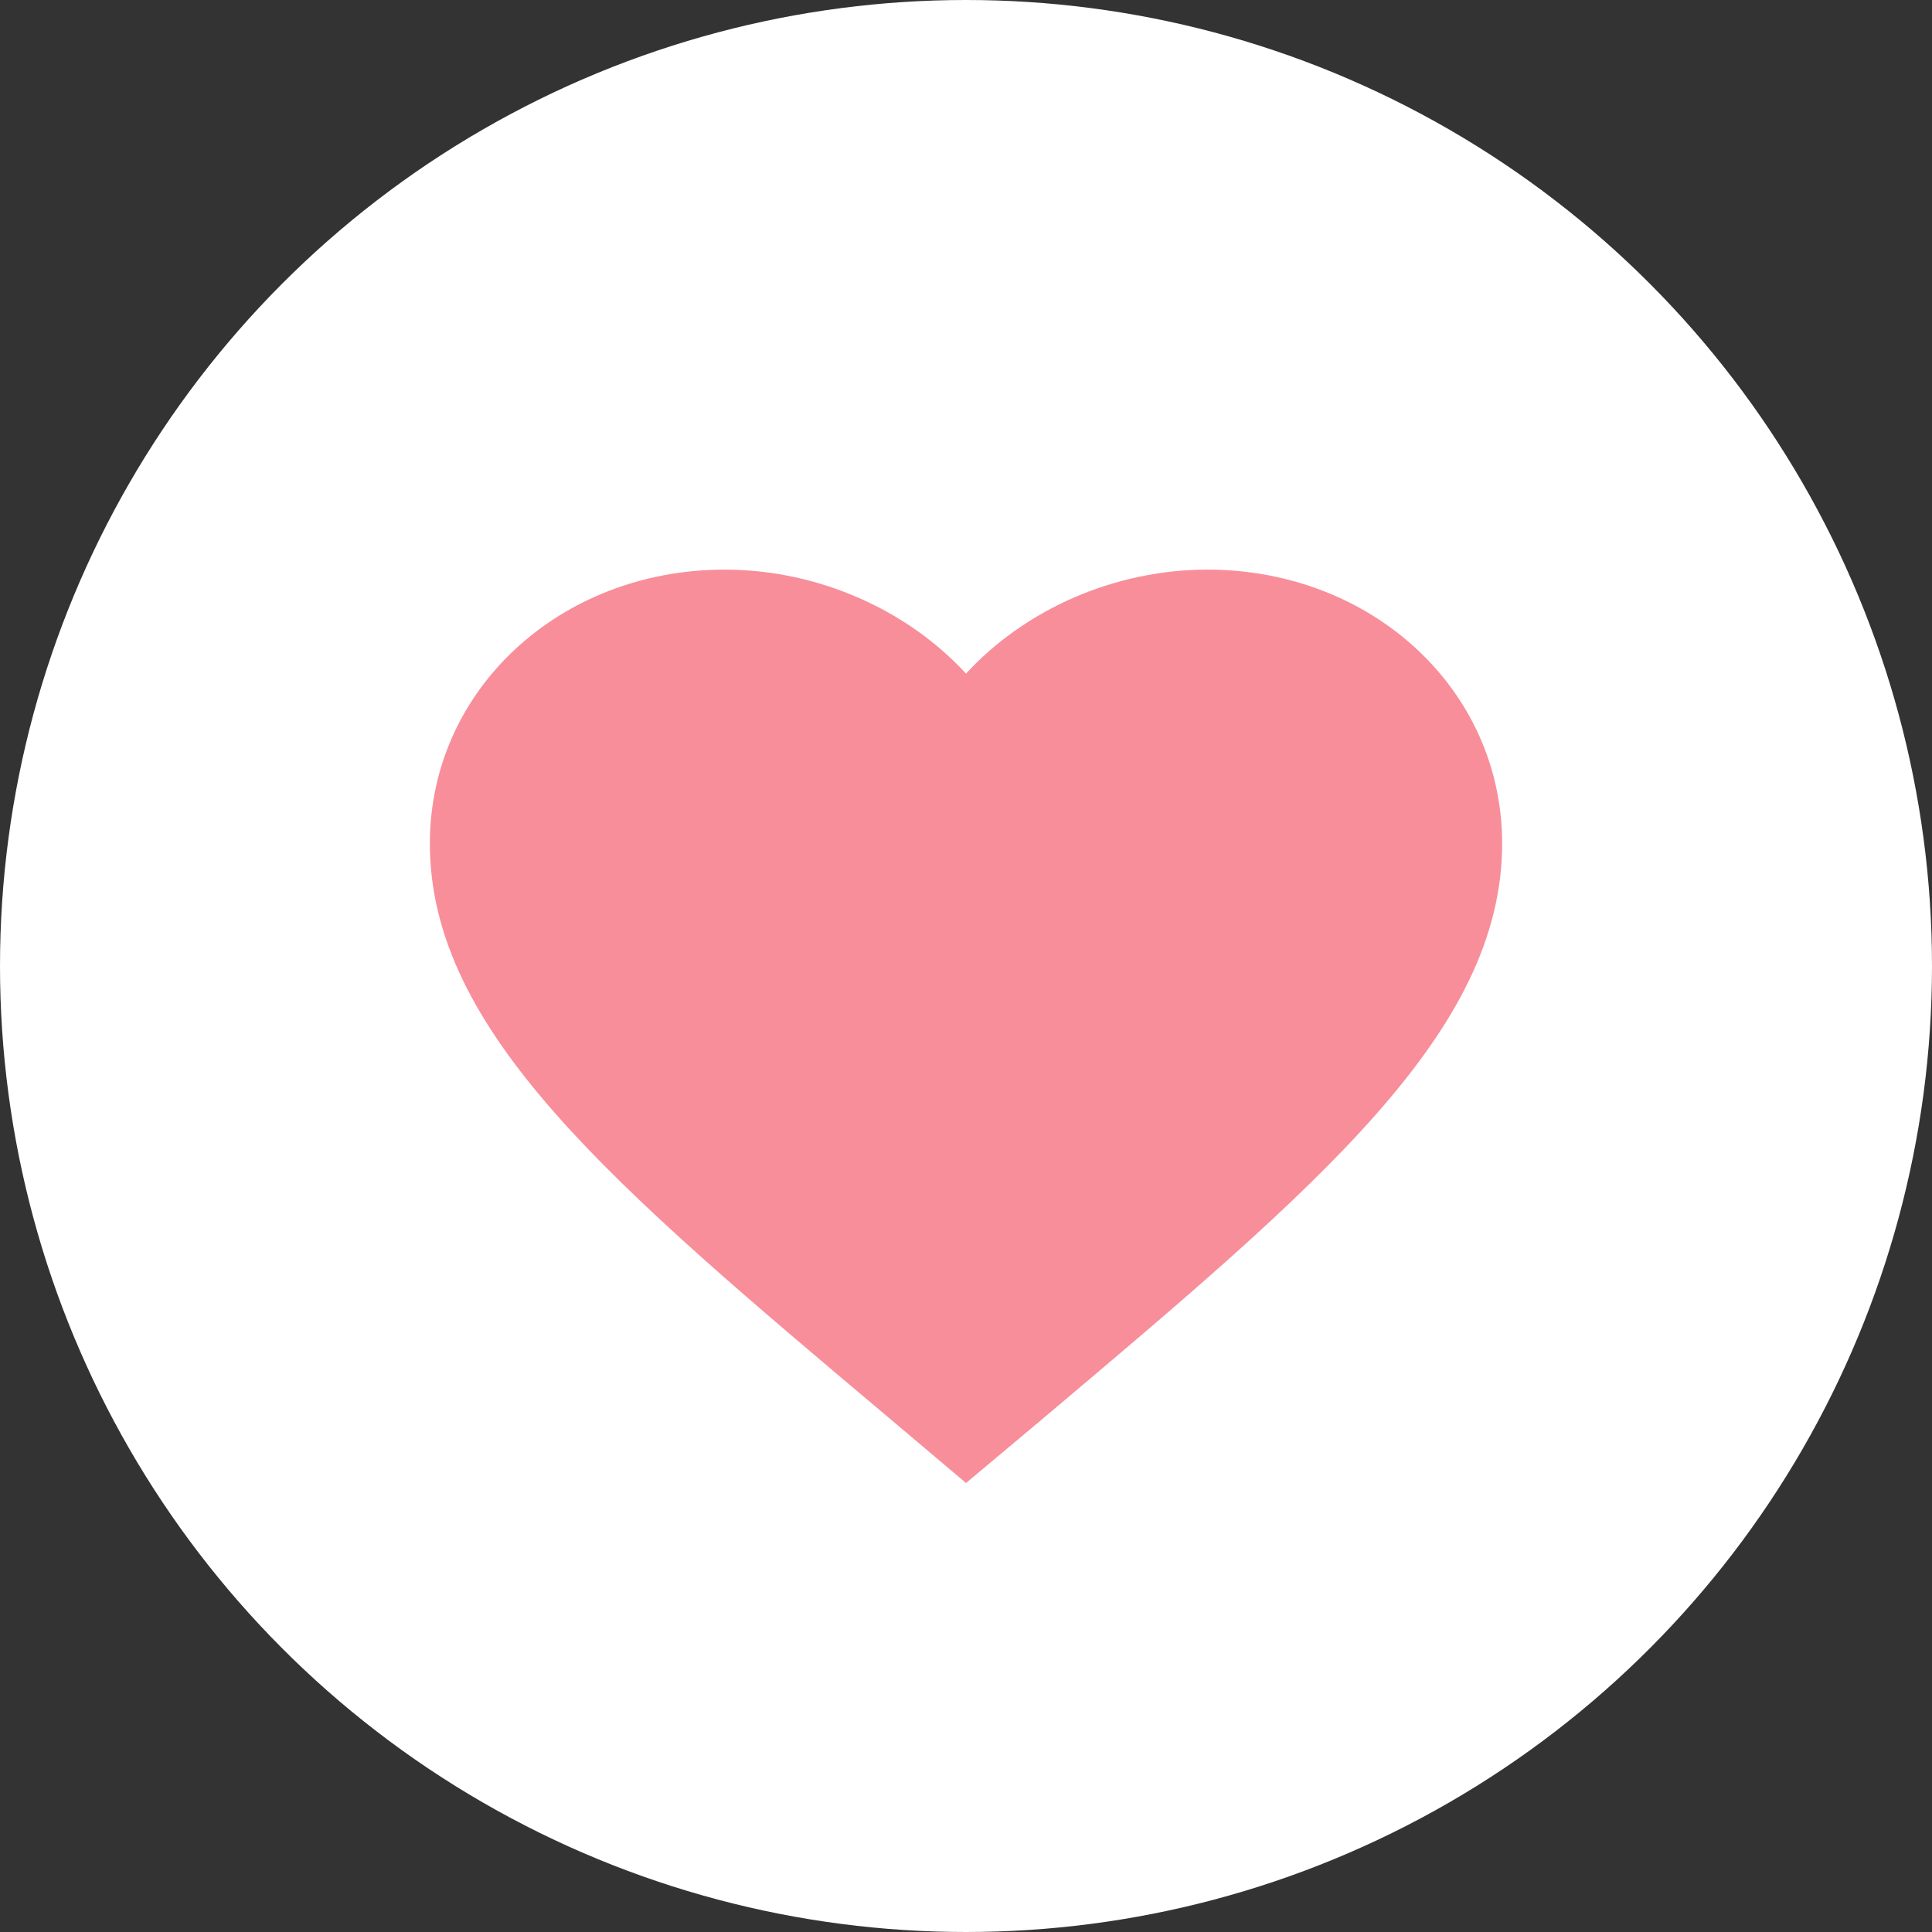
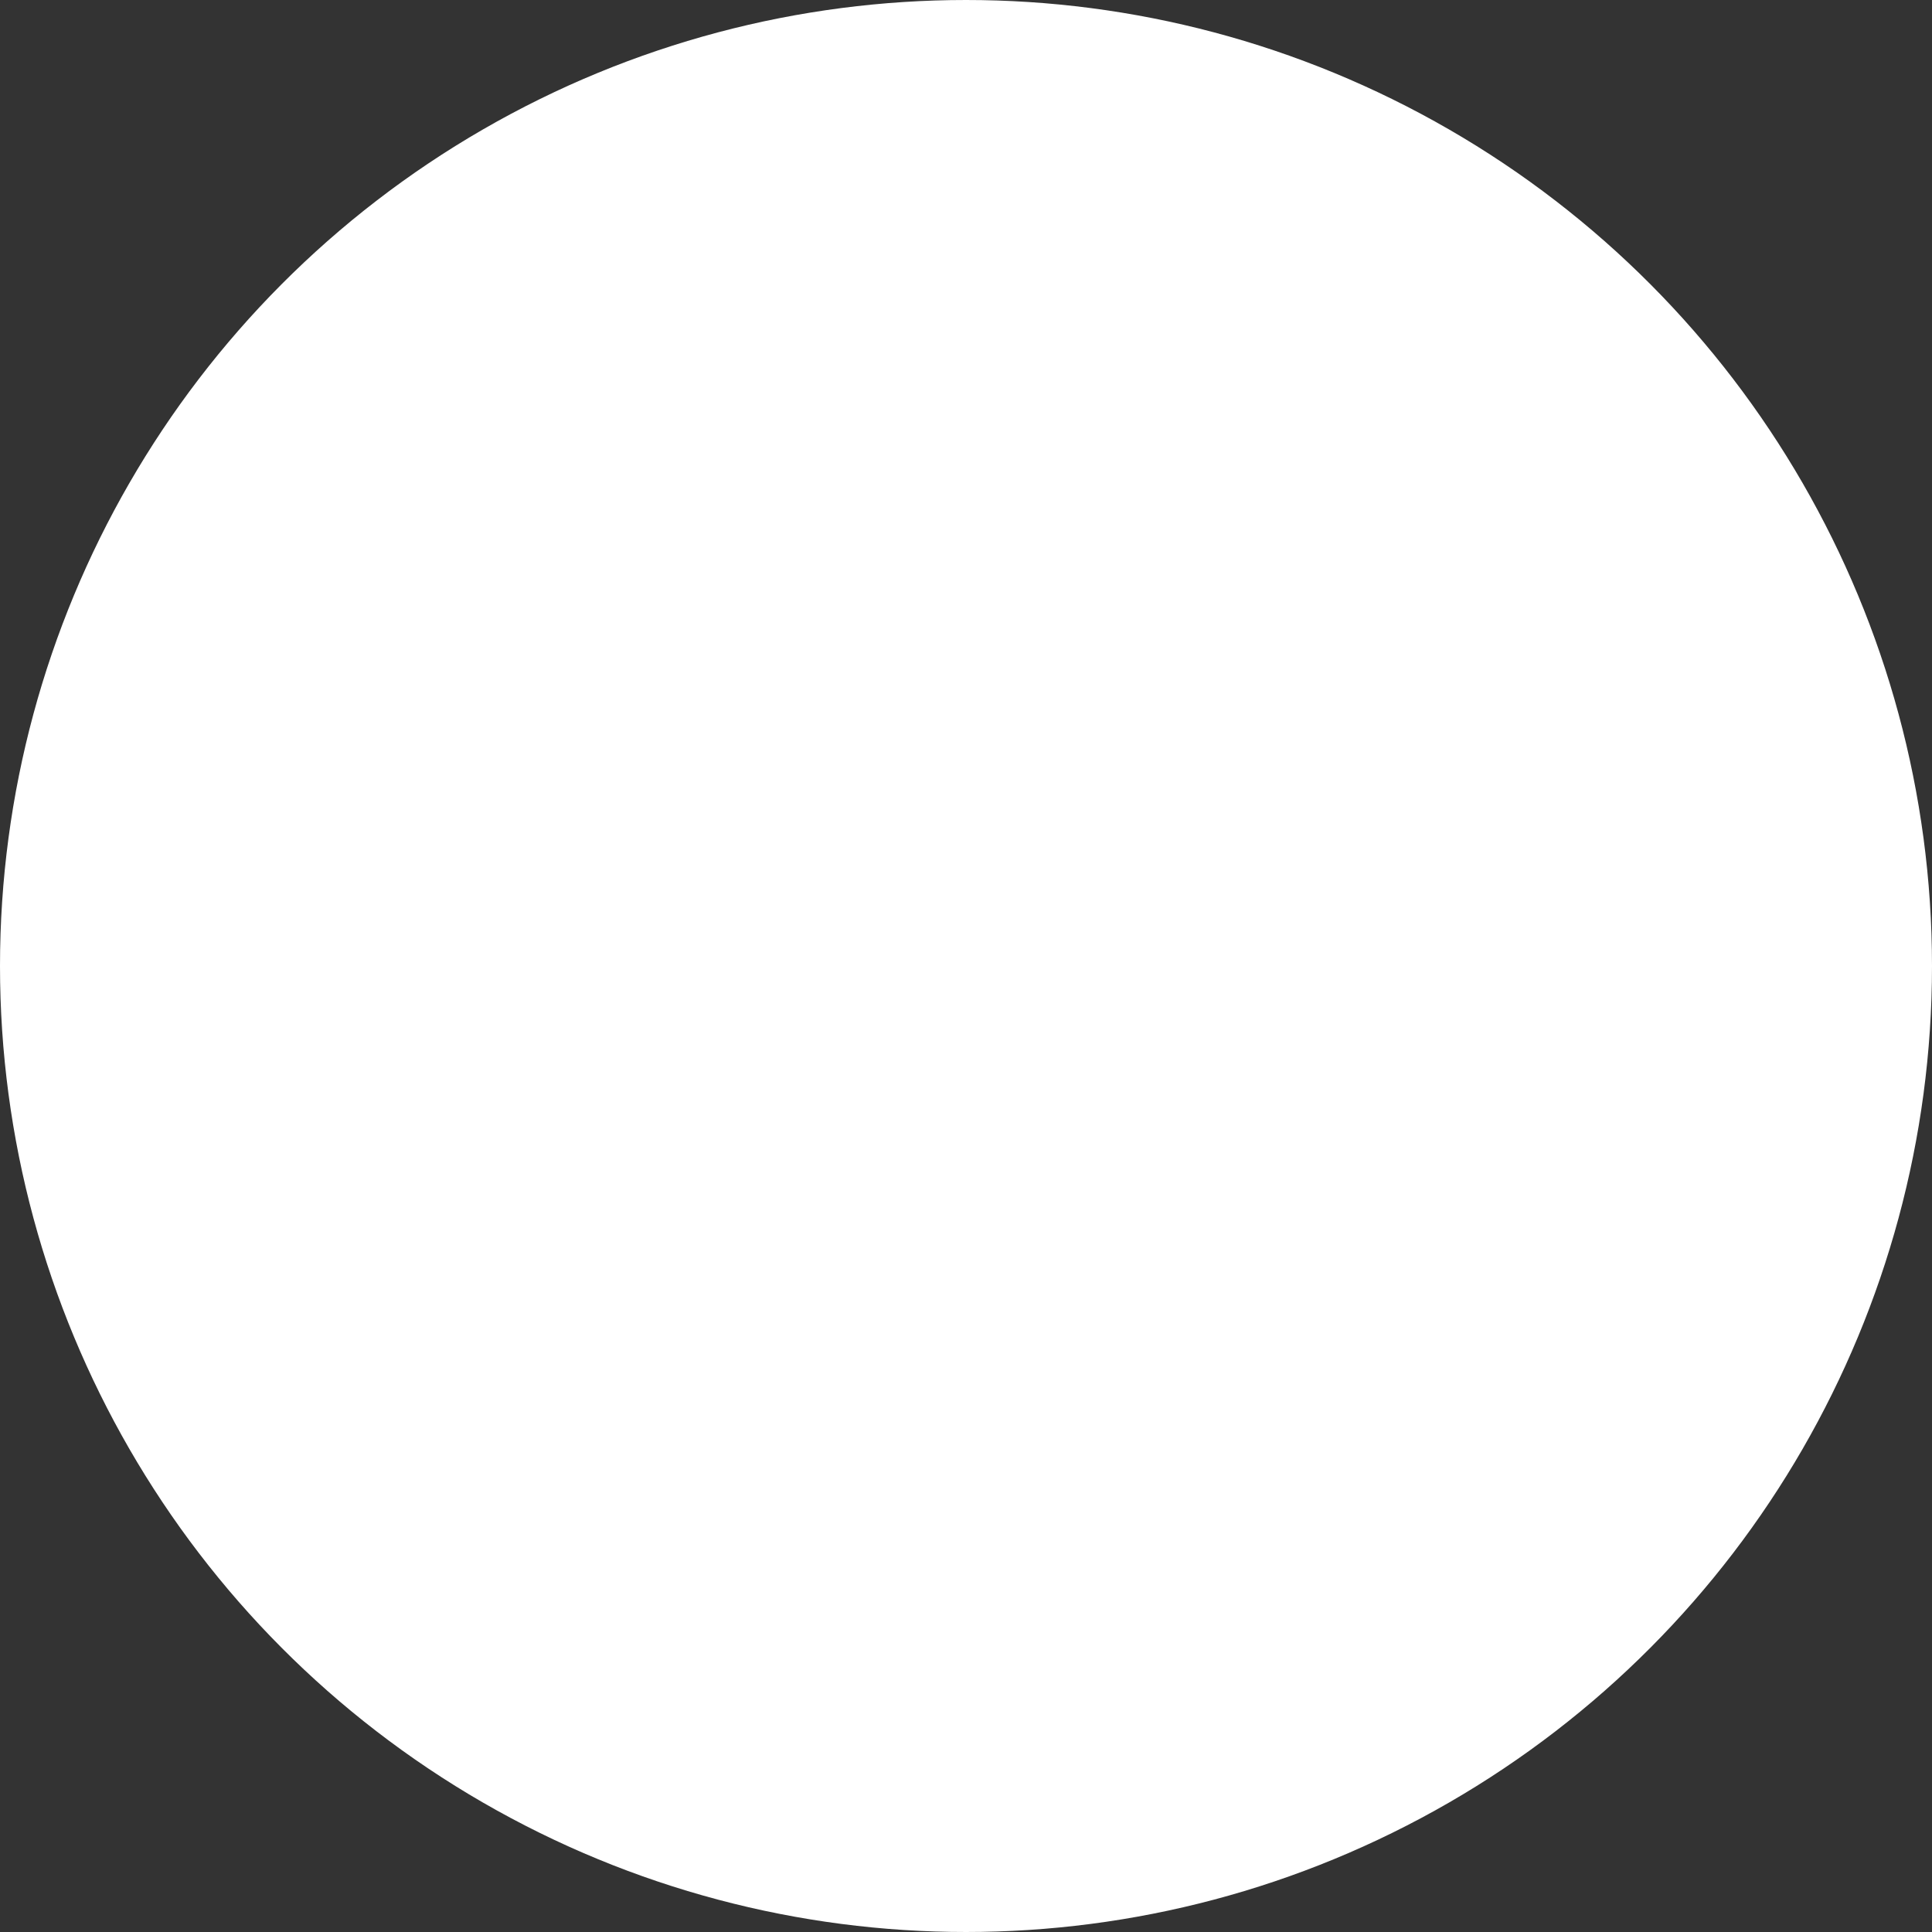
<svg xmlns="http://www.w3.org/2000/svg" id="b" viewBox="0 0 24 24">
  <rect x="0" y="0" width="24" height="24" fill="#333333" stroke="none" />
  <defs>
    <style>.d{fill:#F88E9A;stroke-width:0px;}.e{fill:white;stroke:white;}</style>
  </defs>
  <g id="c">
    <circle class="e" cx="12" cy="12" r="11.5" />
-     <path class="d" d="M12,18.422l-.966-.816c-3.43-2.888-5.694-4.792-5.694-7.129,0-1.904,1.612-3.401,3.663-3.401,1.159,0,2.271.501,2.997,1.292.726-.791,1.838-1.292,2.997-1.292,2.051,0,3.663,1.496,3.663,3.401,0,2.337-2.264,4.242-5.694,7.136l-.966.81Z" />
  </g>
</svg>